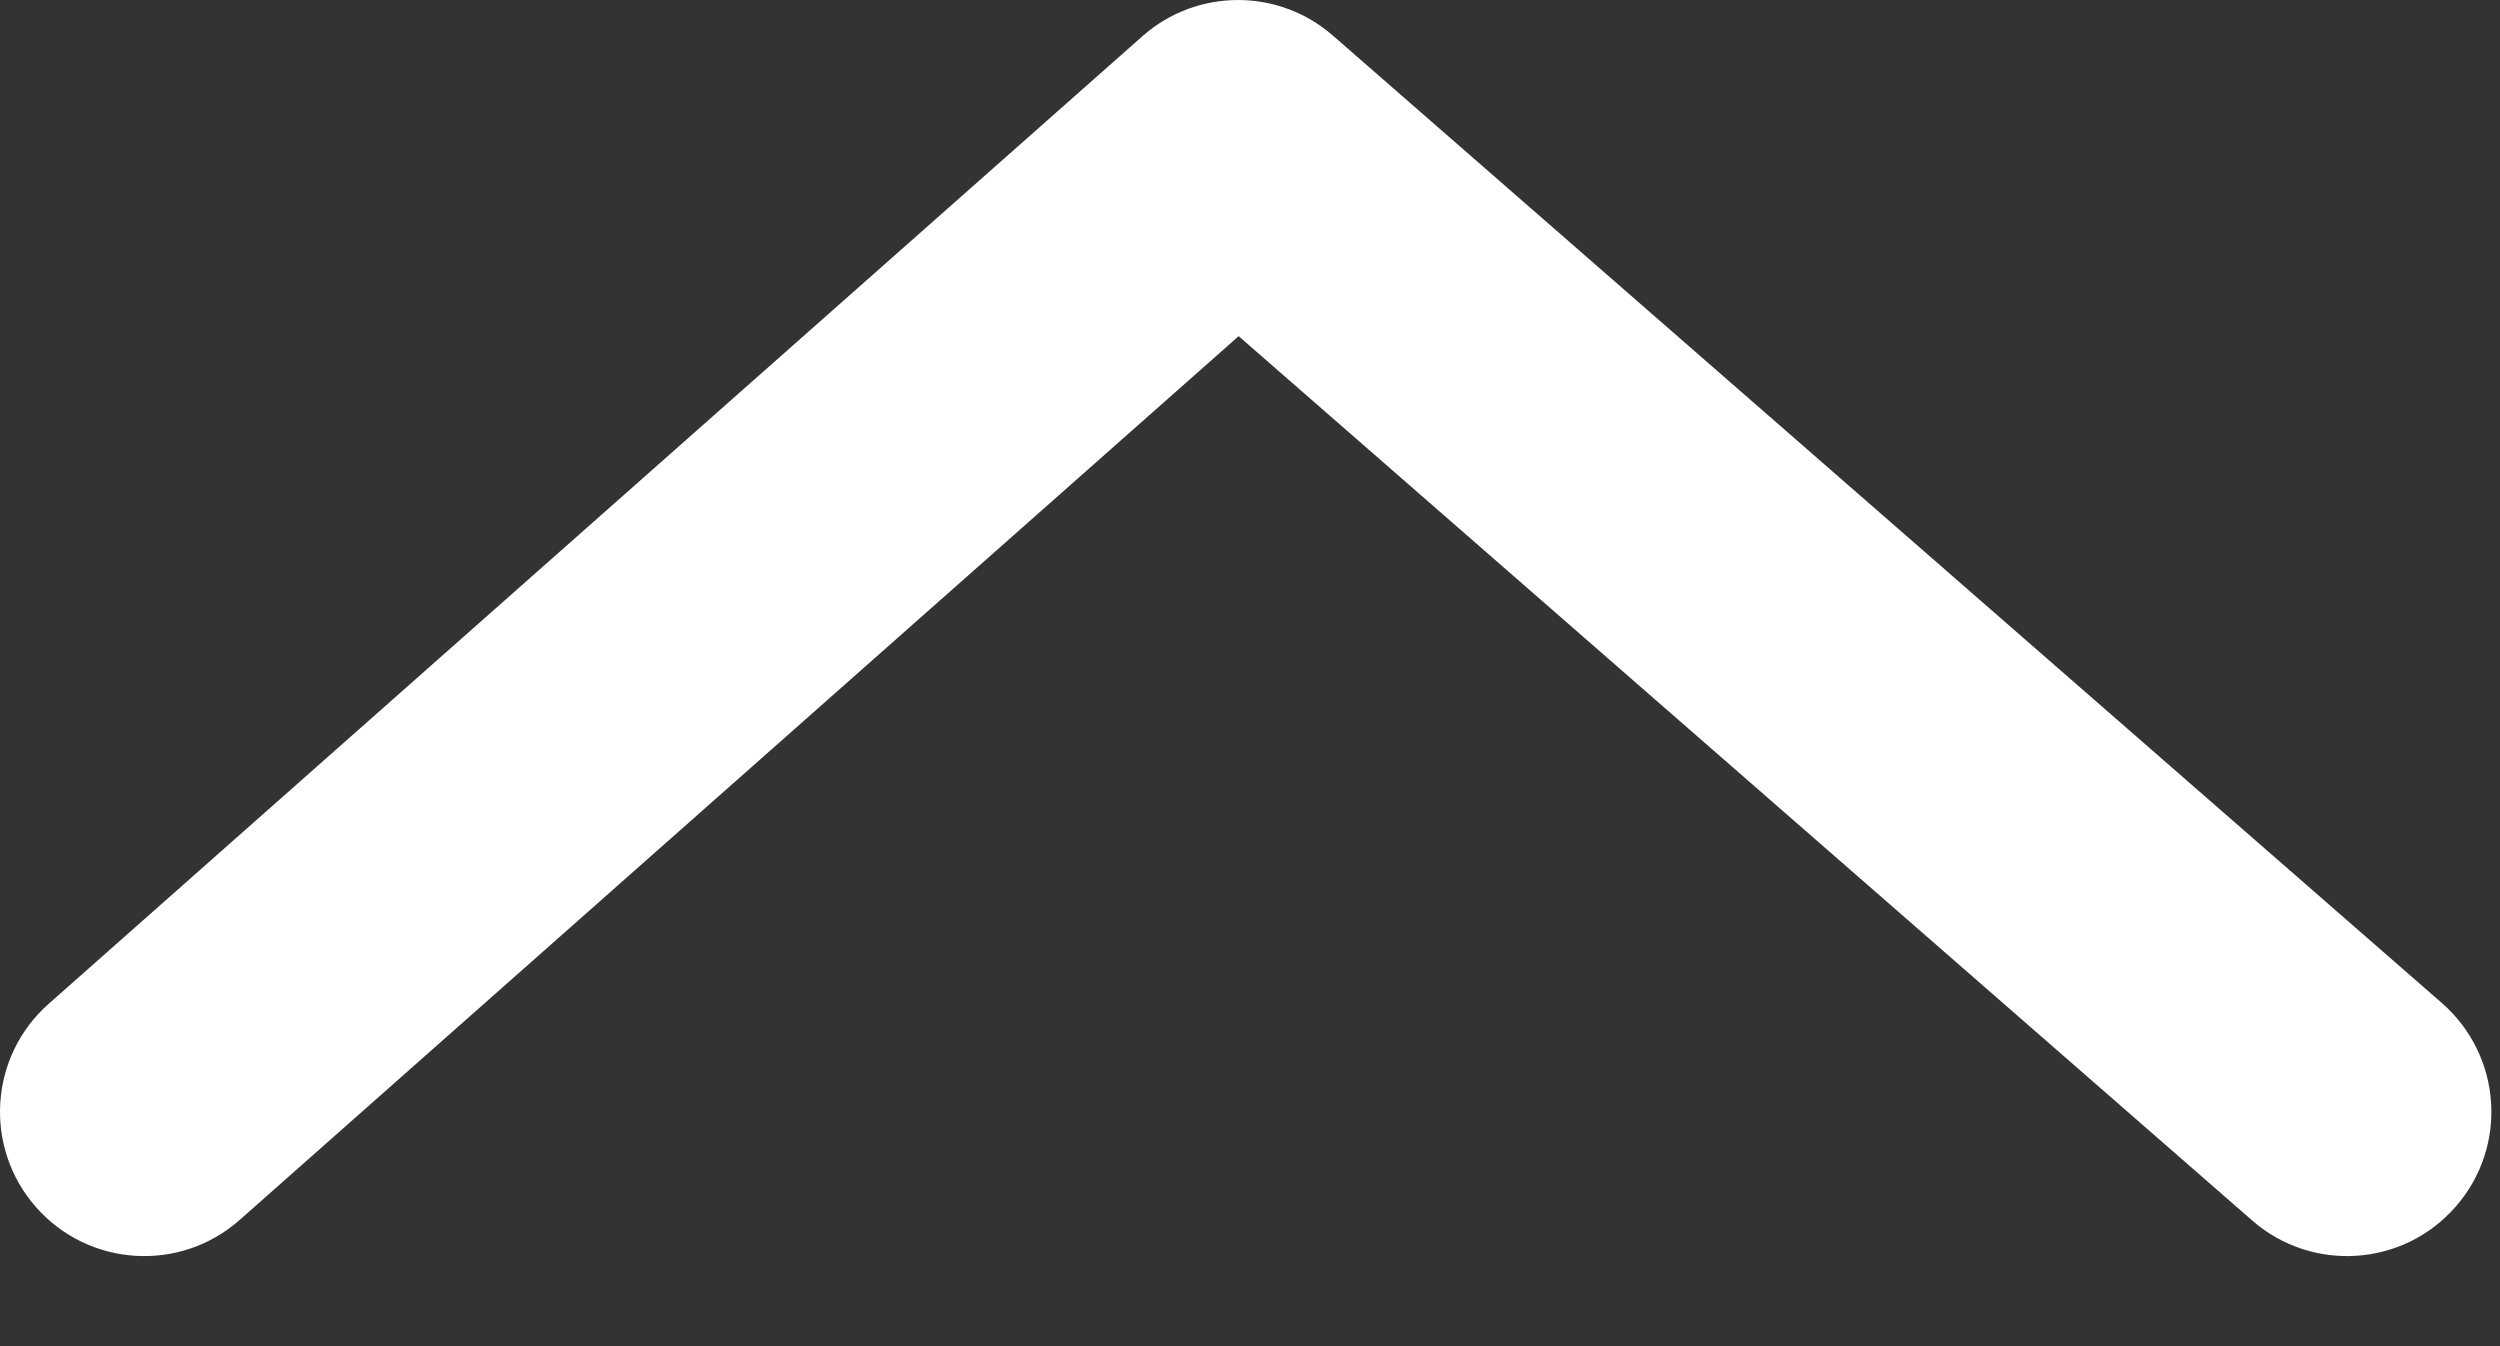
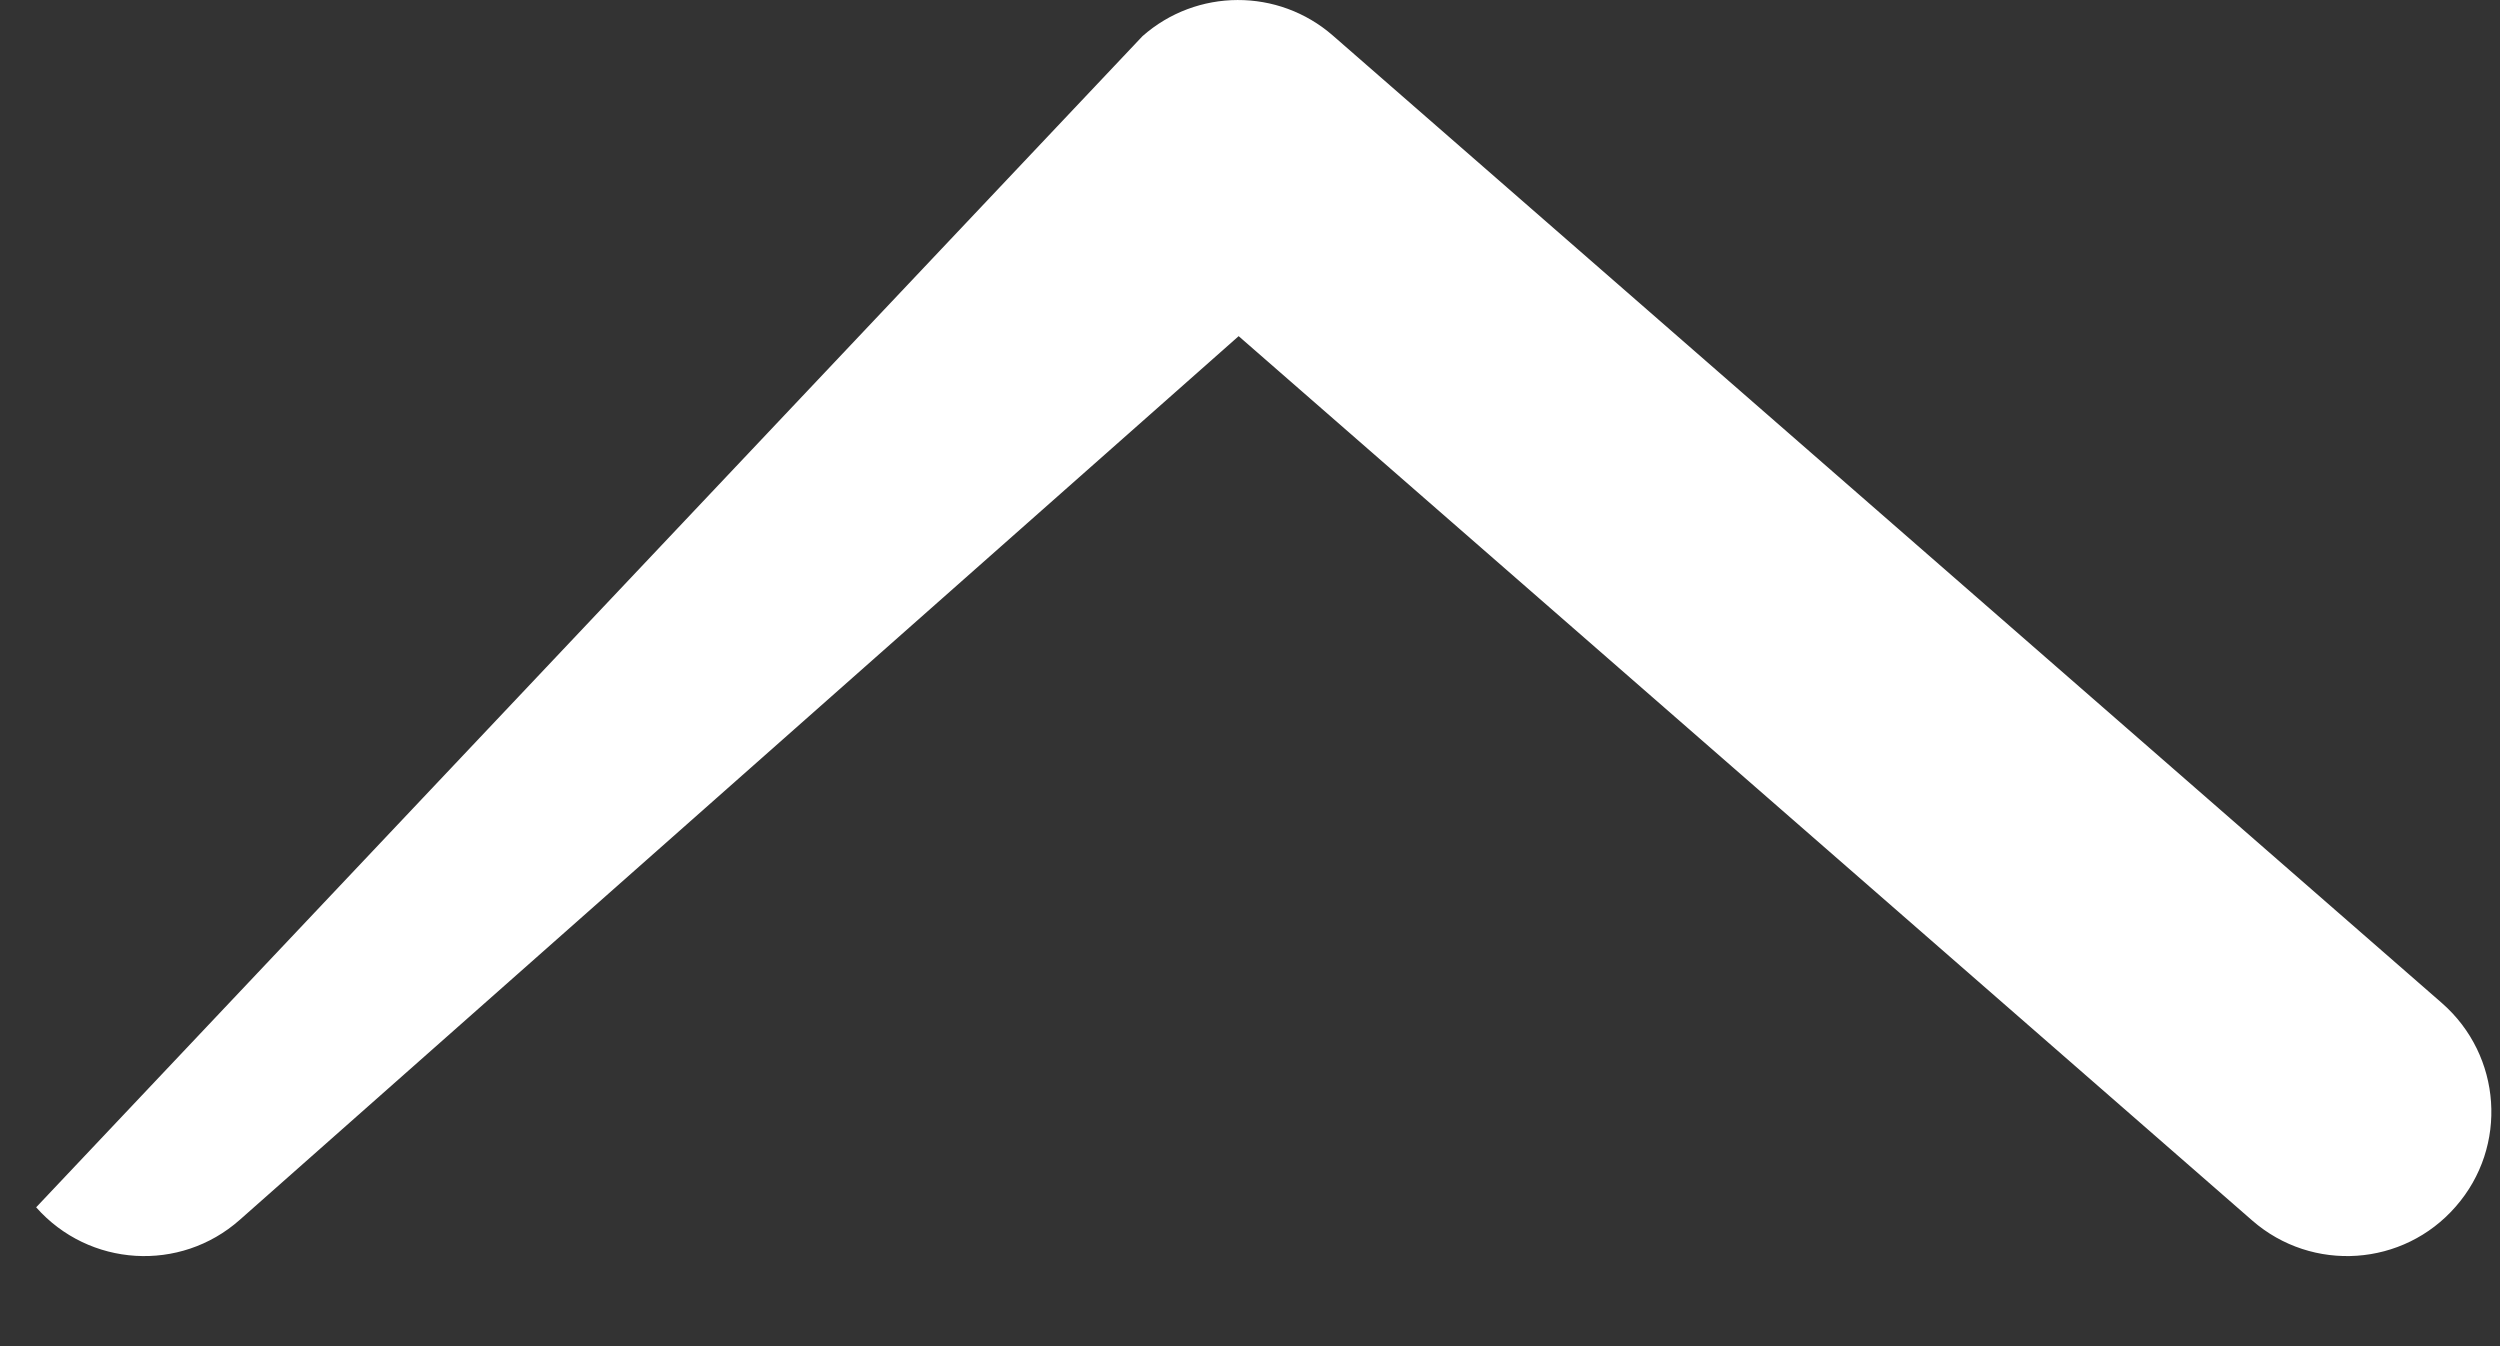
<svg xmlns="http://www.w3.org/2000/svg" width="13px" height="7px" viewBox="0 0 13 7" version="1.1">
  <rect x="0" y="0" width="13" height="7" fill="#333333" stroke="none" />
  <title>Path 2</title>
  <g id="Symbols" stroke="none" stroke-width="1" fill="none" fill-rule="evenodd">
    <g id="Icon/Caret---Up" transform="translate(-6, -9)" fill="#FFFFFF">
-       <path d="M7.247,15.343 C6.937,15.618 6.463,15.589 6.188,15.278 C5.914,14.968 5.943,14.494 6.253,14.22 L11.941,9.188 C12.223,8.939 12.647,8.937 12.931,9.185 L18.698,14.216 C19.01,14.489 19.043,14.962 18.77,15.274 C18.498,15.587 18.024,15.619 17.712,15.347 L12.441,10.748 L7.247,15.343 Z" id="Path-2" />
+       <path d="M7.247,15.343 C6.937,15.618 6.463,15.589 6.188,15.278 L11.941,9.188 C12.223,8.939 12.647,8.937 12.931,9.185 L18.698,14.216 C19.01,14.489 19.043,14.962 18.77,15.274 C18.498,15.587 18.024,15.619 17.712,15.347 L12.441,10.748 L7.247,15.343 Z" id="Path-2" />
    </g>
  </g>
</svg>